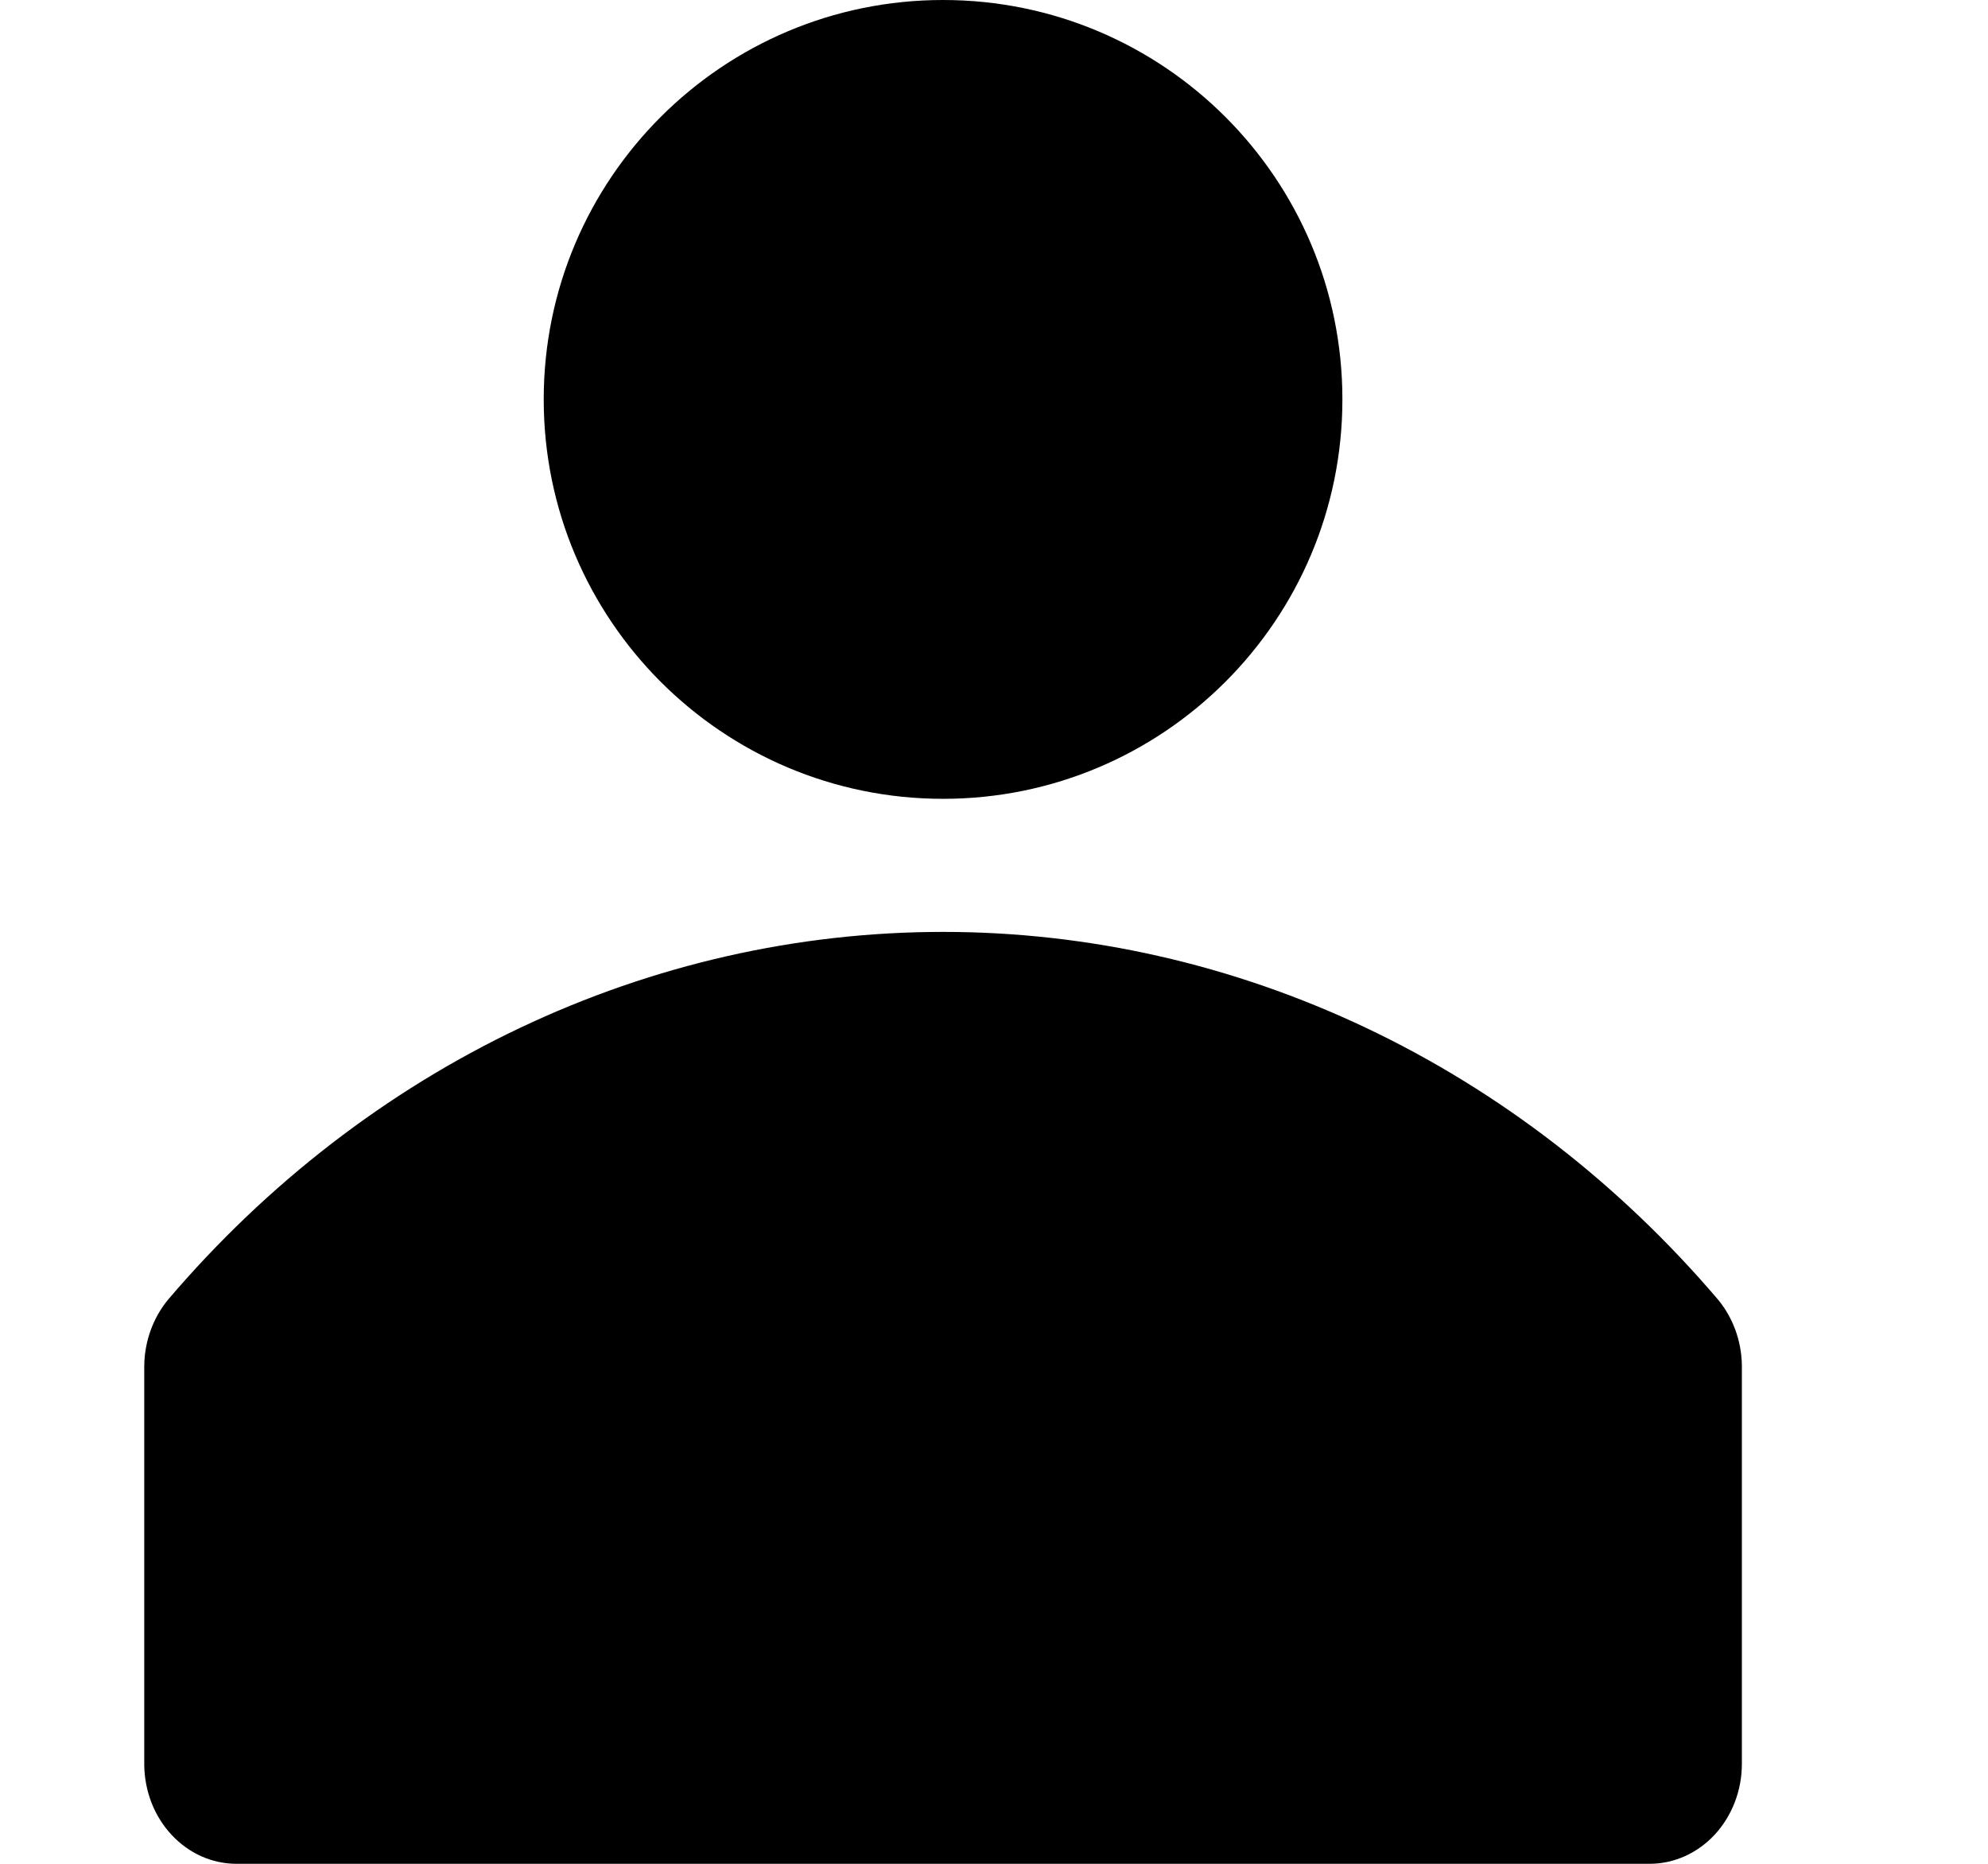
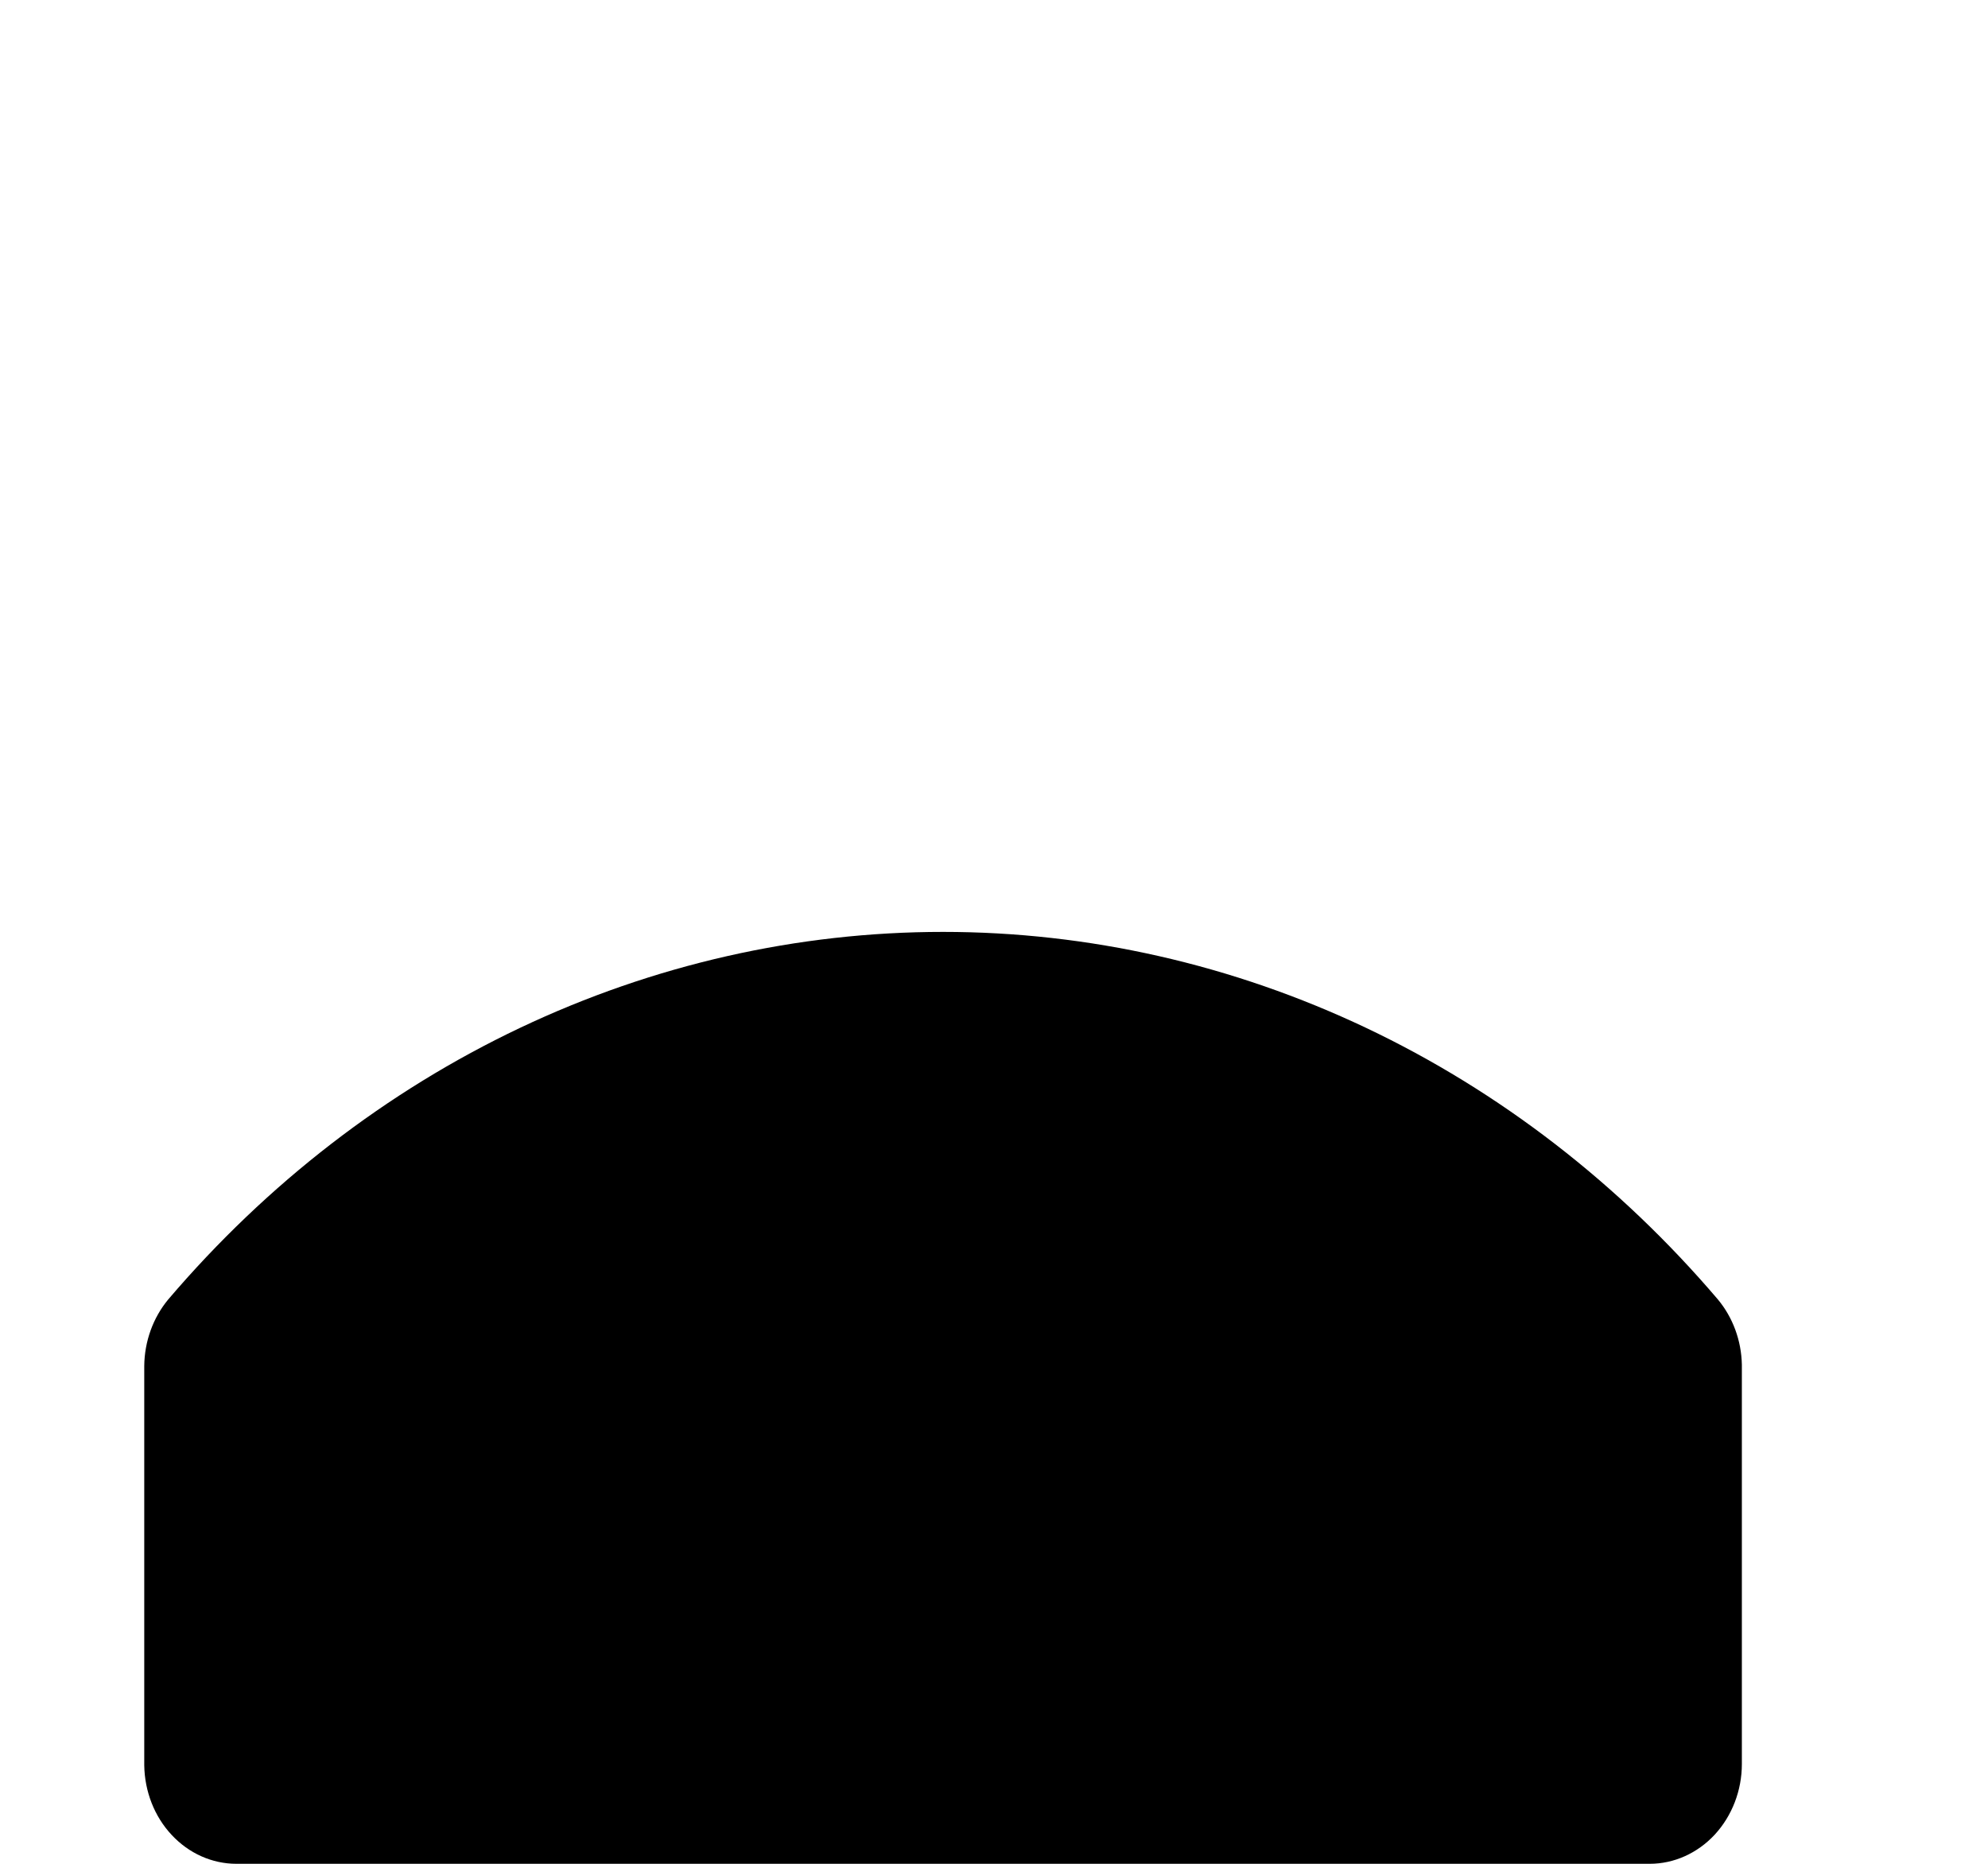
<svg xmlns="http://www.w3.org/2000/svg" width="16" height="15" viewBox="0 0 16 15" fill="none">
  <path d="M13.826 10.458C13.031 9.525 12.067 8.781 10.994 8.272C9.92 7.763 8.762 7.5 7.59 7.5C6.418 7.5 5.26 7.763 4.186 8.272C3.113 8.781 2.149 9.525 1.354 10.458C1.232 10.605 1.163 10.795 1.161 10.993V14.207C1.164 14.418 1.243 14.62 1.382 14.768C1.521 14.917 1.708 15 1.903 15H13.277C13.473 15 13.662 14.915 13.801 14.765C13.94 14.614 14.019 14.41 14.019 14.197V10.983C14.015 10.788 13.946 10.602 13.826 10.458Z" fill="black" />
-   <path d="M7.59 6.429C9.365 6.429 10.804 4.989 10.804 3.214C10.804 1.439 9.365 0 7.59 0C5.815 0 4.376 1.439 4.376 3.214C4.376 4.989 5.815 6.429 7.59 6.429Z" fill="black" />
</svg>